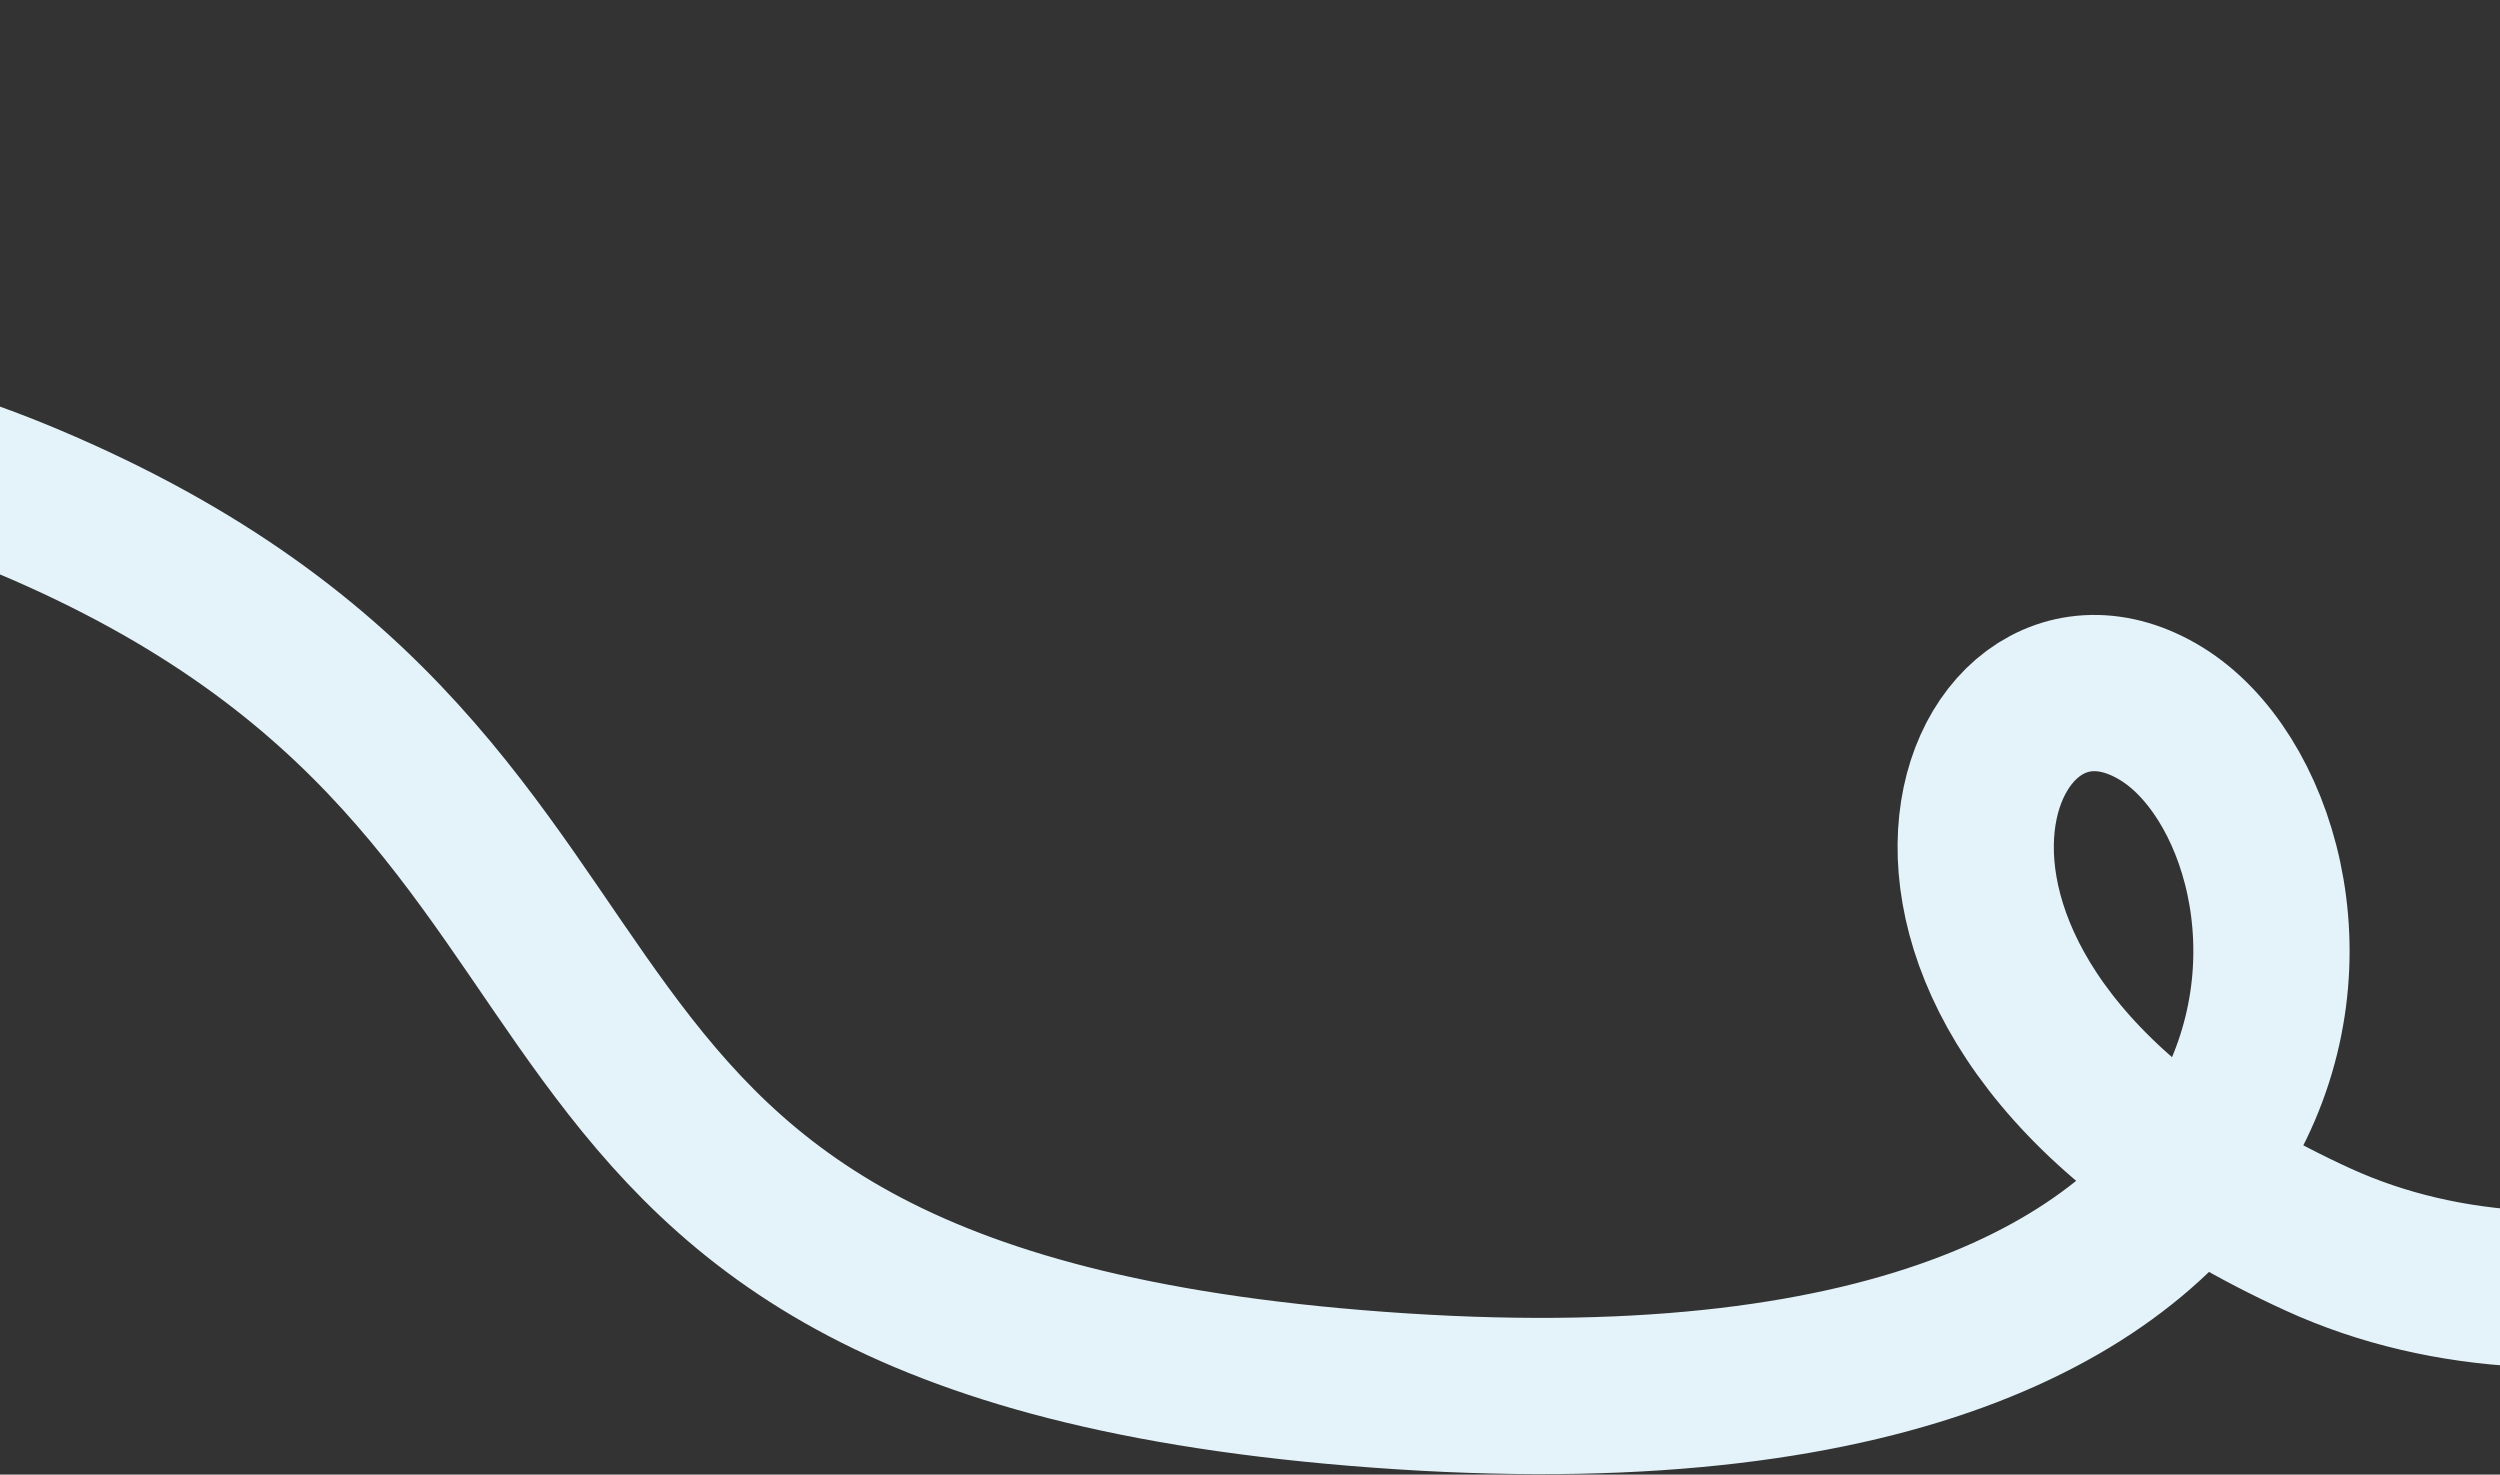
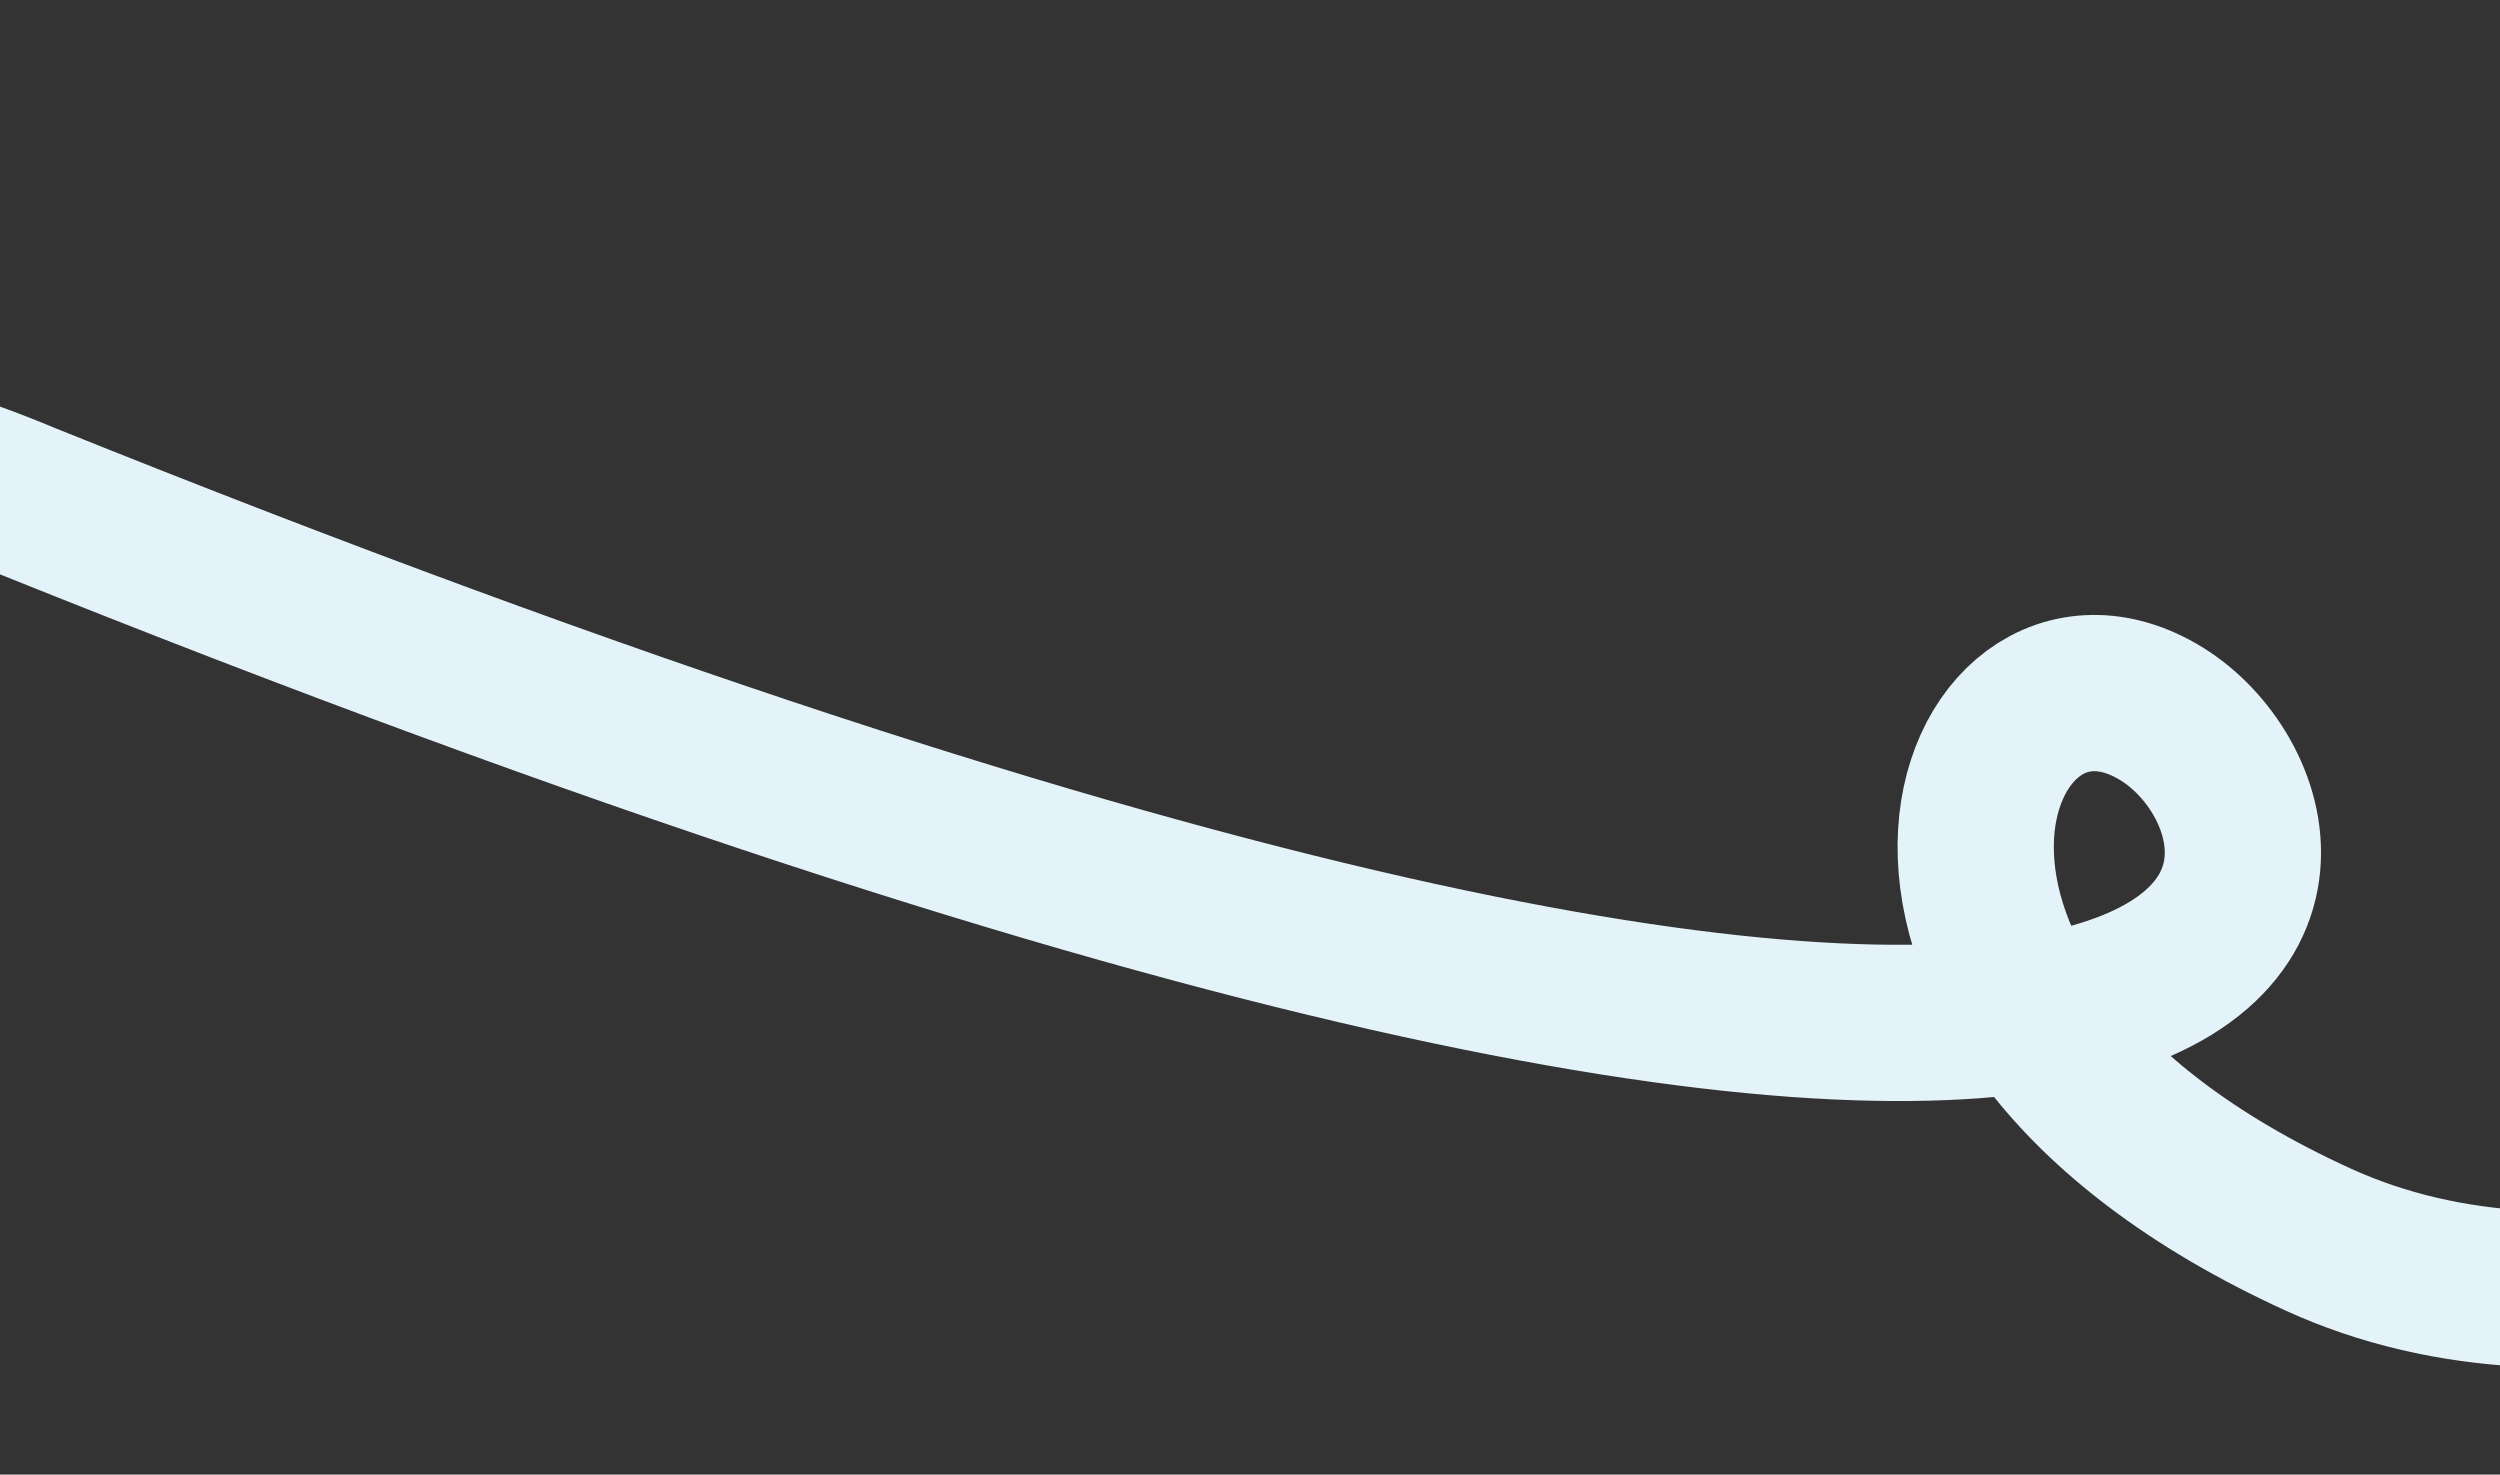
<svg xmlns="http://www.w3.org/2000/svg" width="1280" height="755" viewBox="0 0 1280 755" fill="none">
  <rect x="0" y="0" width="1280" height="755" fill="#333333" stroke="none" />
-   <path d="M-615.04 410.987C-526.503 308.586 -276.792 134.325 13.758 256.487C376.945 409.191 205.767 679.213 717.632 712.36C1229.5 745.508 1204.35 425.549 1106.69 365.468C1009.04 305.386 923.927 514.557 1186.9 634.664C1449.88 754.77 1903.47 435.965 1680.17 19" stroke="#E4F3FA" stroke-width="80" />
+   <path d="M-615.04 410.987C-526.503 308.586 -276.792 134.325 13.758 256.487C1229.5 745.508 1204.35 425.549 1106.69 365.468C1009.04 305.386 923.927 514.557 1186.9 634.664C1449.88 754.77 1903.47 435.965 1680.17 19" stroke="#E4F3FA" stroke-width="80" />
</svg>